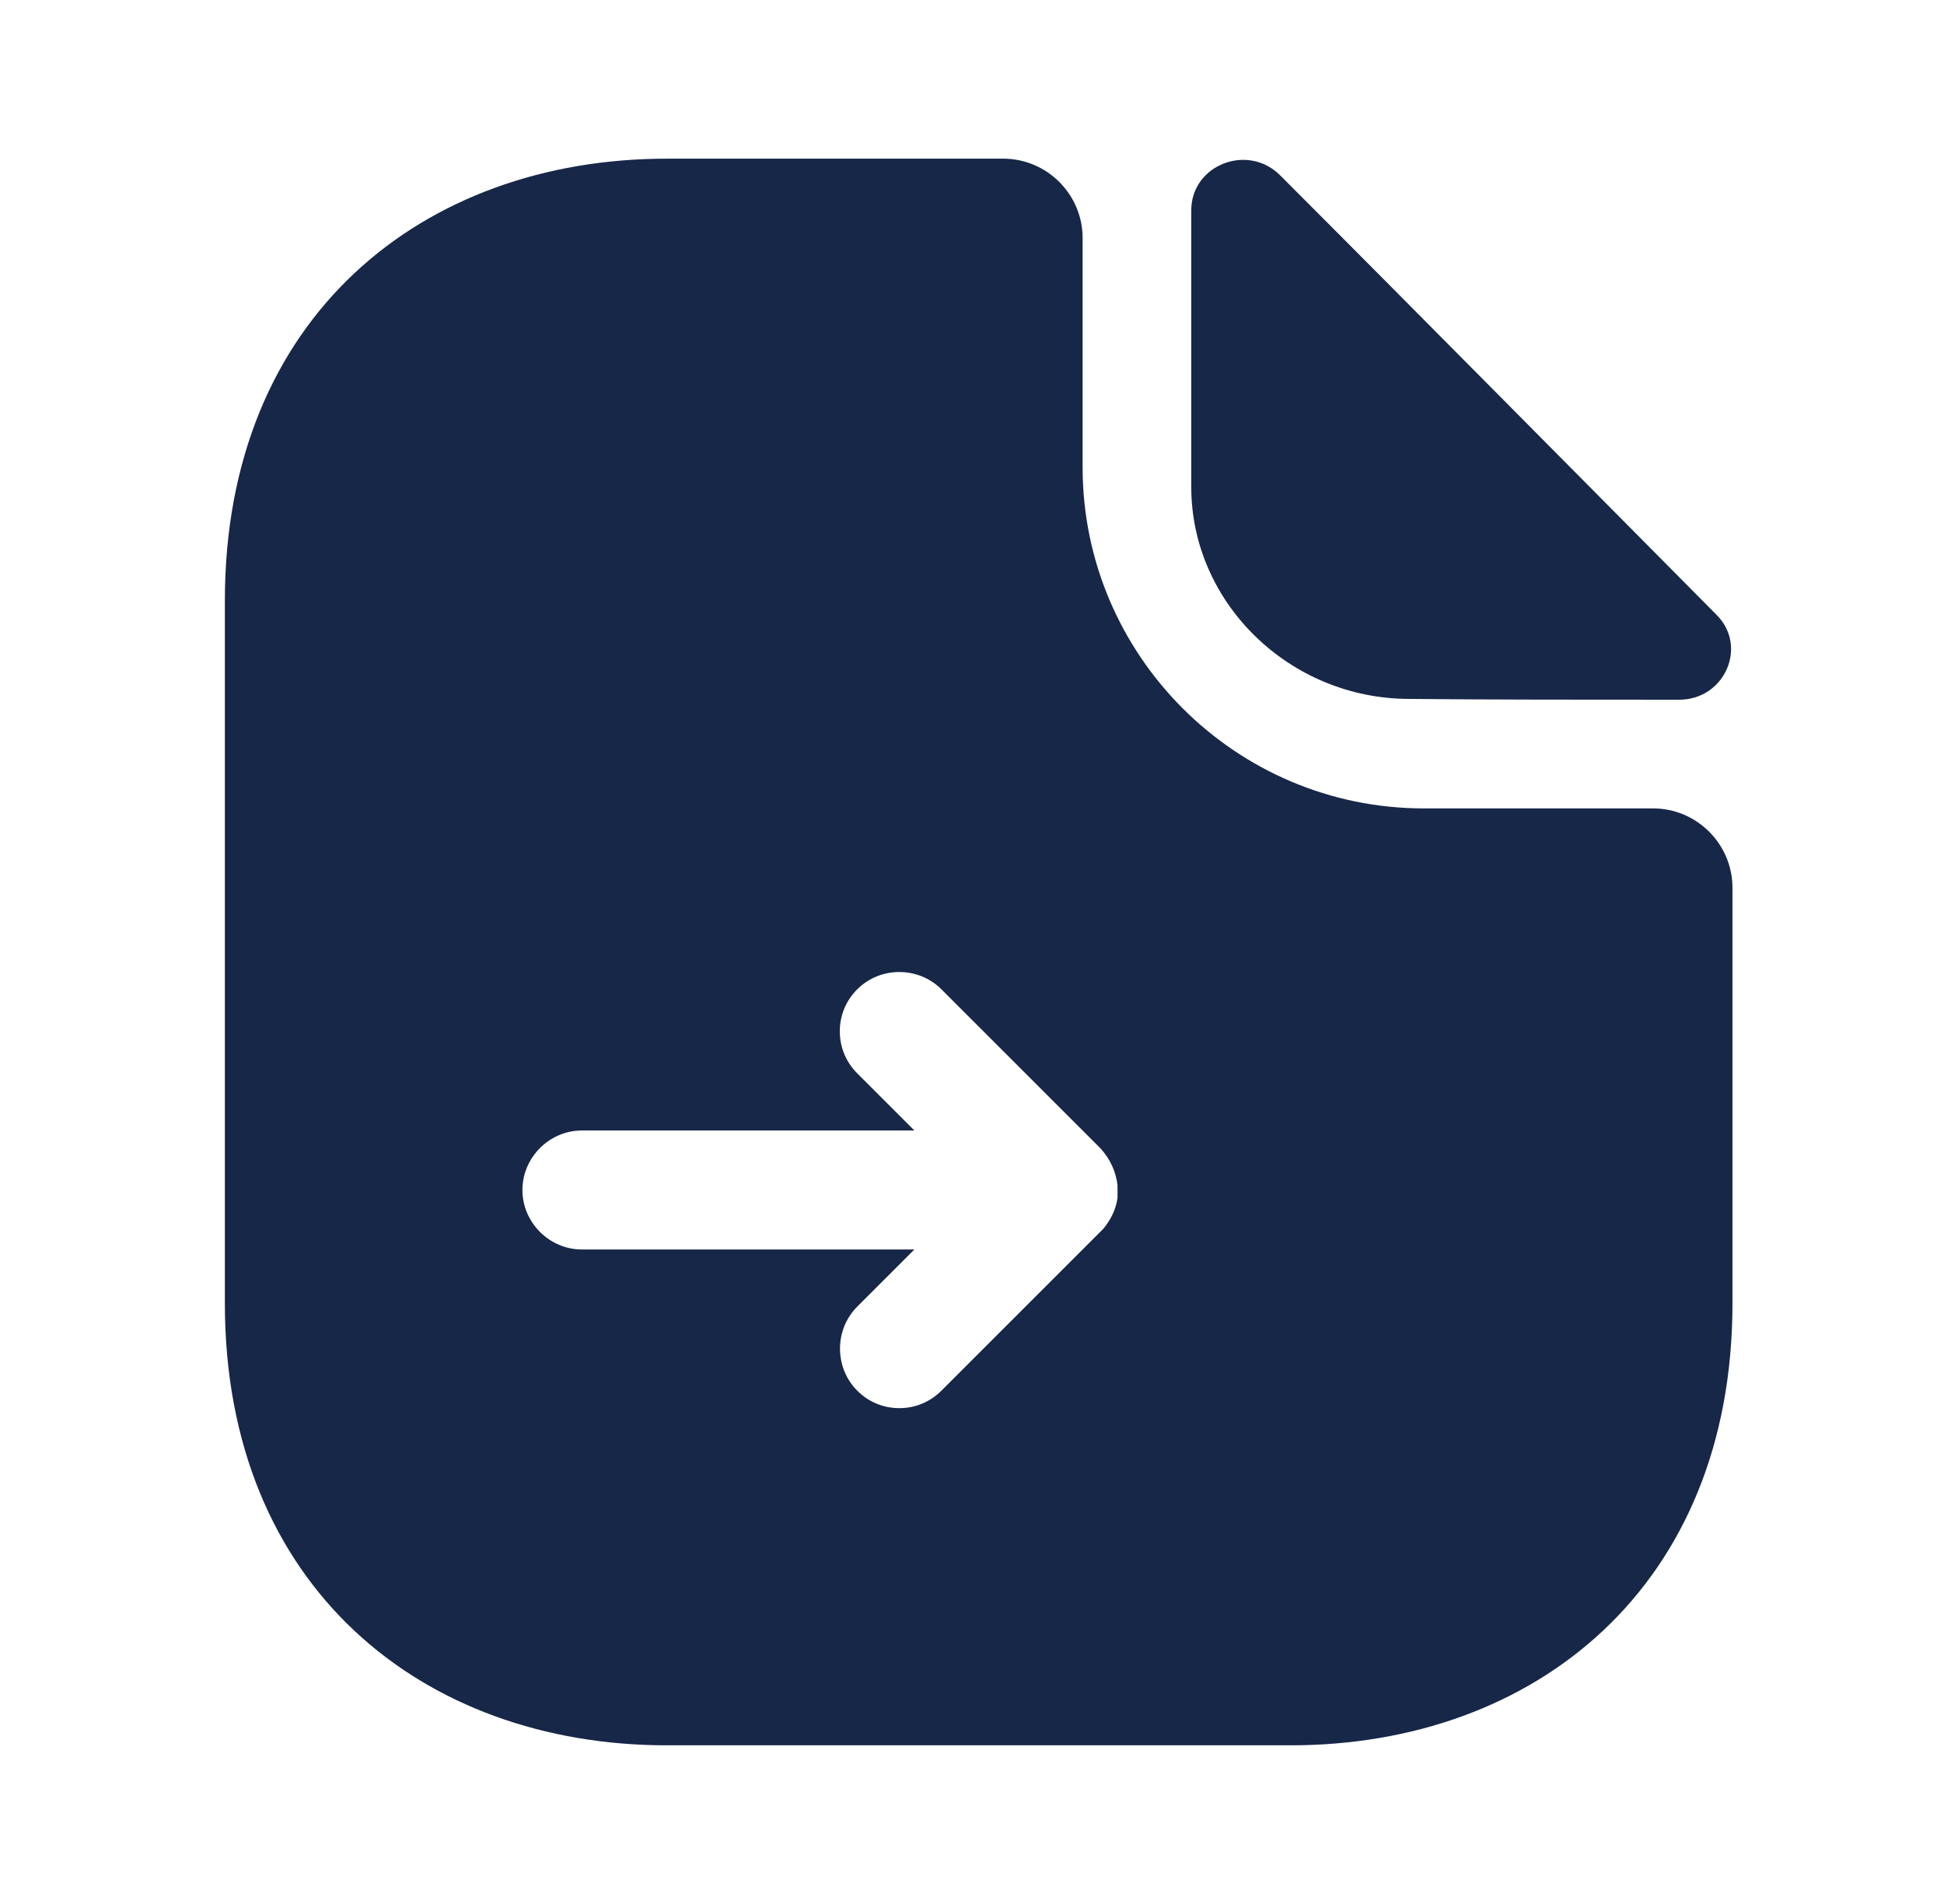
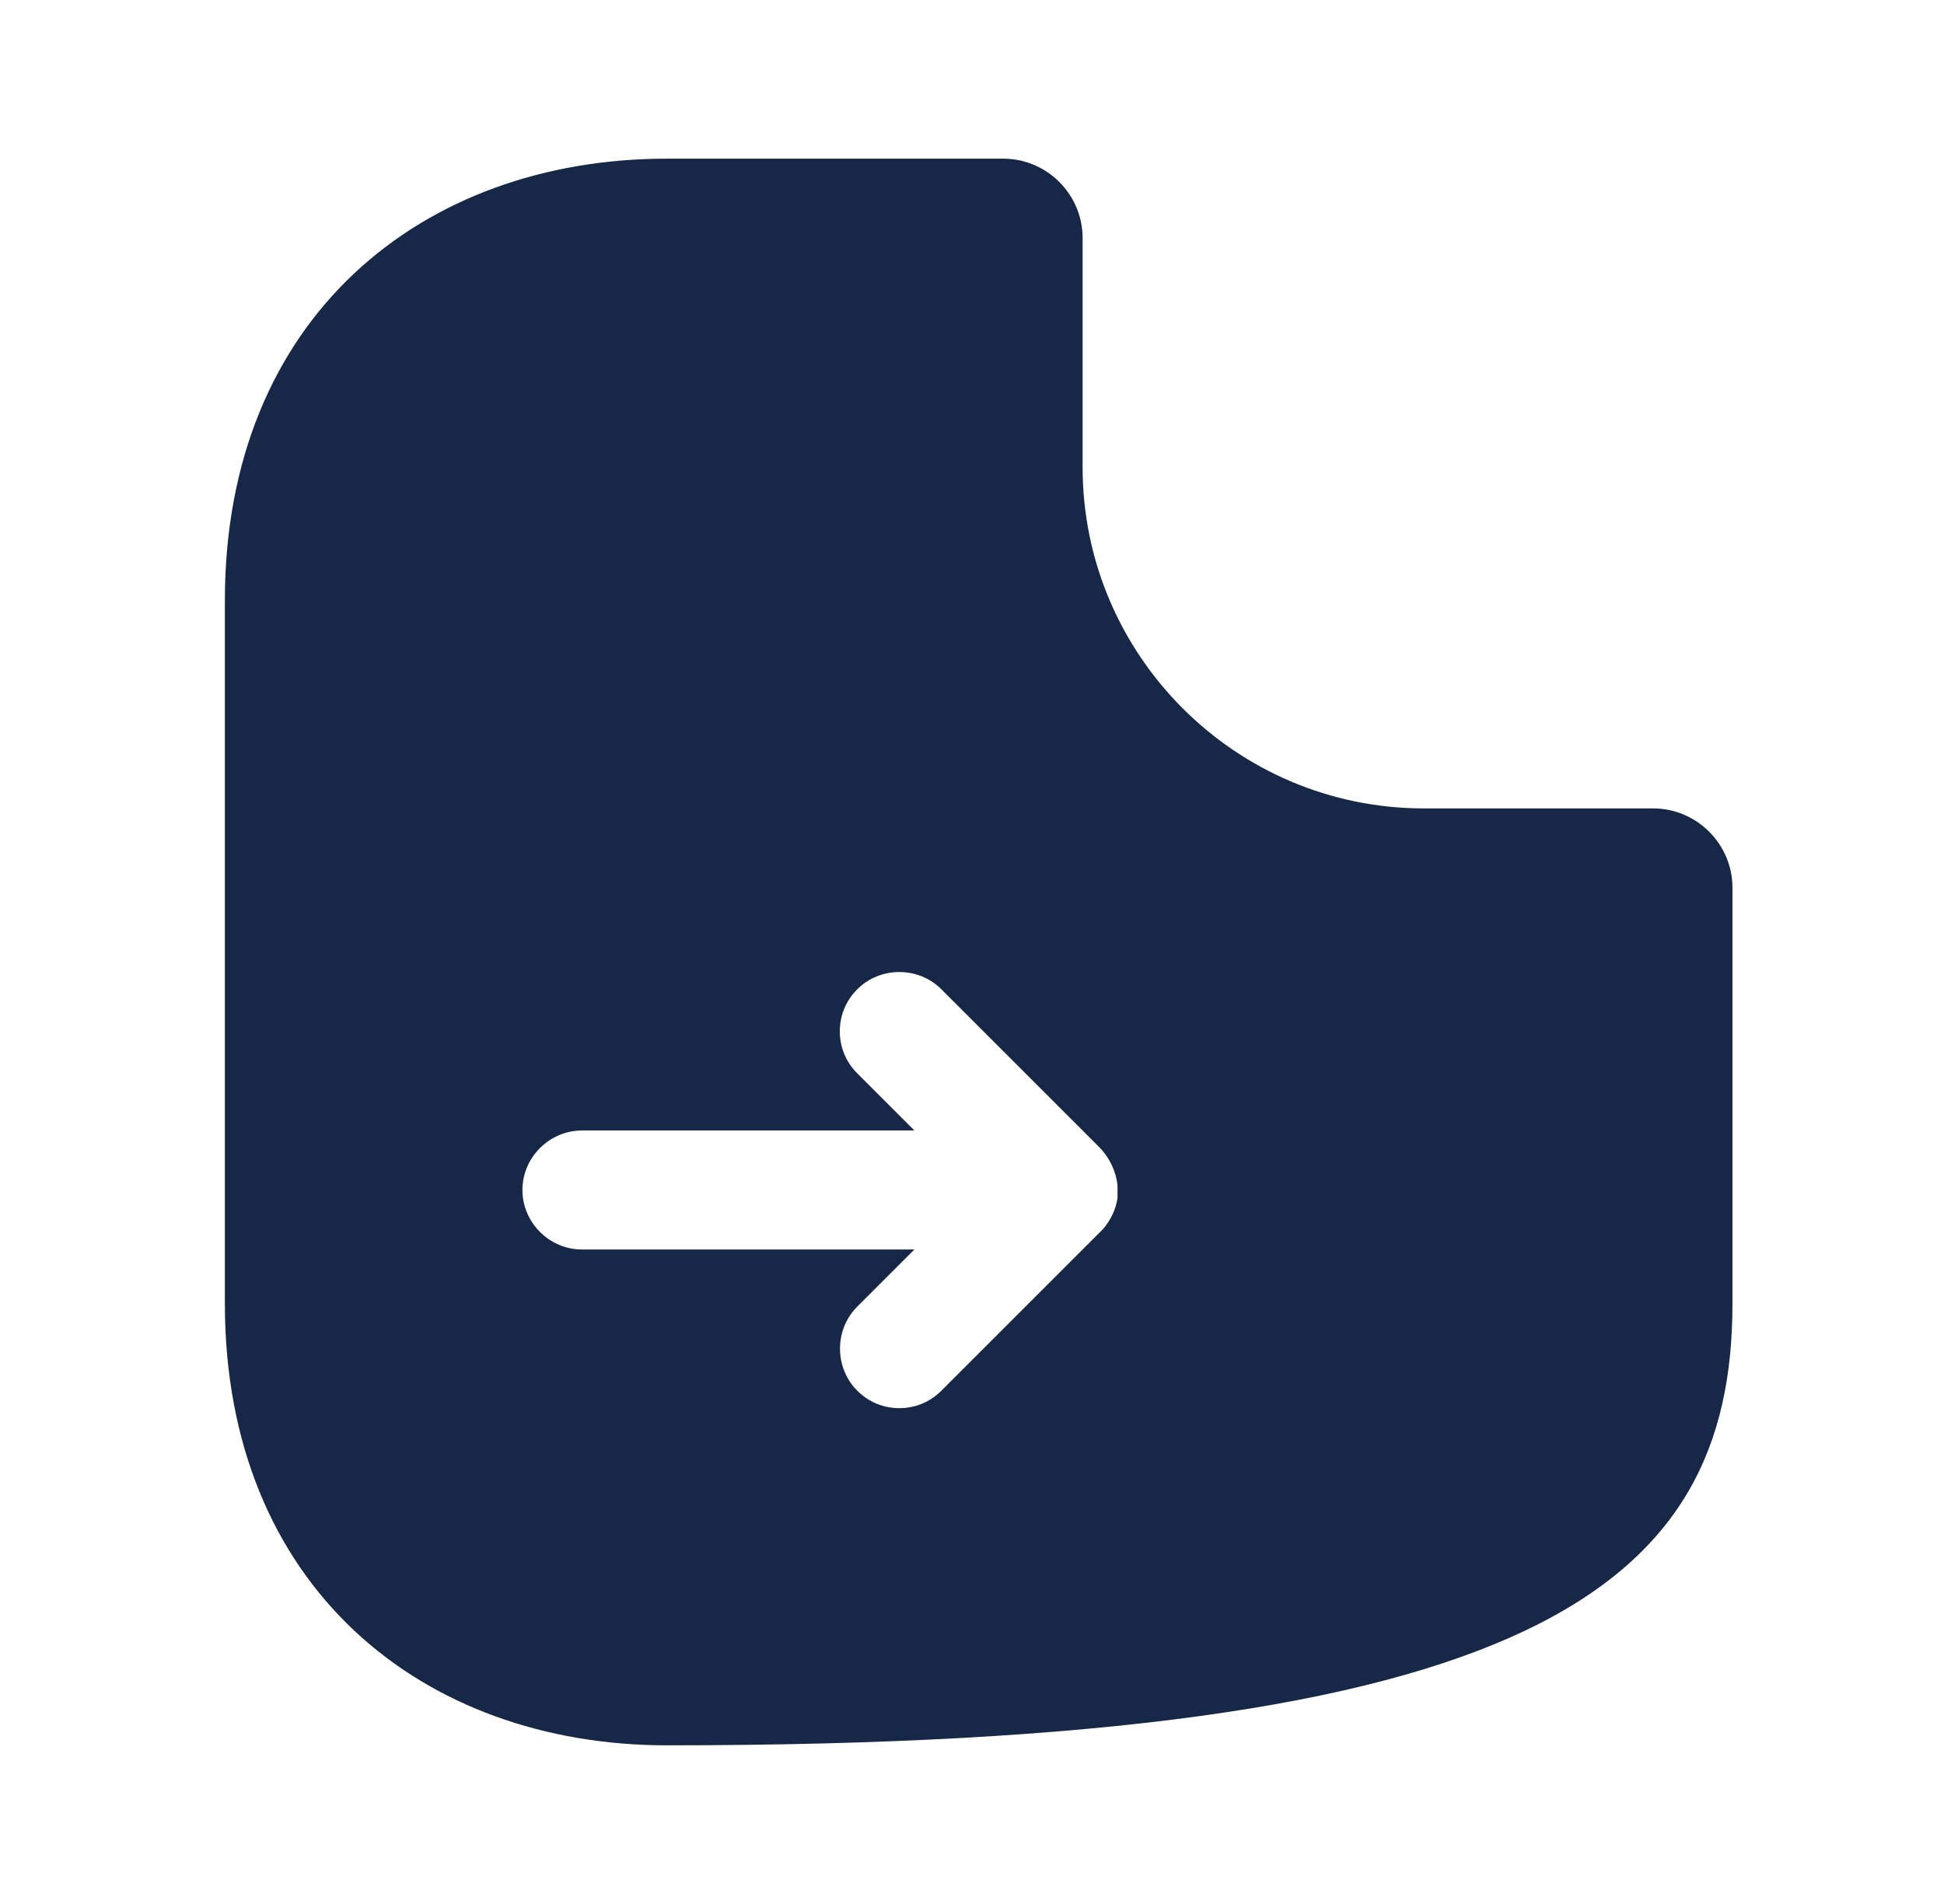
<svg xmlns="http://www.w3.org/2000/svg" width="49" height="48" viewBox="0 0 49 48" fill="none">
-   <path d="M41.668 20.38H35.888C31.148 20.38 27.288 16.52 27.288 11.78V6C27.288 4.9 26.388 4 25.288 4H16.808C10.648 4 5.668 8 5.668 15.14V32.86C5.668 40 10.648 44 16.808 44H32.528C38.688 44 43.668 40 43.668 32.86V22.38C43.668 21.28 42.768 20.38 41.668 20.38ZM28.168 29.88C28.168 29.98 28.168 30.1 28.168 30.2C28.128 30.48 28.008 30.74 27.808 30.98C27.788 31 27.748 31.04 27.728 31.06L23.728 35.06C23.428 35.36 23.048 35.5 22.668 35.5C22.288 35.5 21.908 35.36 21.608 35.06C21.028 34.48 21.028 33.52 21.608 32.94L23.048 31.5H14.668C13.848 31.5 13.168 30.82 13.168 30C13.168 29.18 13.848 28.5 14.668 28.5H23.048L21.608 27.06C21.308 26.76 21.168 26.38 21.168 26C21.168 25.62 21.308 25.24 21.608 24.94C22.188 24.36 23.148 24.36 23.728 24.94L27.728 28.94C27.988 29.22 28.128 29.54 28.168 29.88Z" fill="#172748" />
-   <path d="M35.527 17.62C37.427 17.64 40.067 17.64 42.327 17.64C43.467 17.64 44.067 16.3 43.267 15.5C40.387 12.6 35.227 7.38 32.267 4.42C31.447 3.6 30.027 4.16 30.027 5.3V12.28C30.027 15.2 32.507 17.62 35.527 17.62Z" fill="#172748" />
+   <path d="M41.668 20.38H35.888C31.148 20.38 27.288 16.52 27.288 11.78V6C27.288 4.9 26.388 4 25.288 4H16.808C10.648 4 5.668 8 5.668 15.14V32.86C5.668 40 10.648 44 16.808 44C38.688 44 43.668 40 43.668 32.86V22.38C43.668 21.28 42.768 20.38 41.668 20.38ZM28.168 29.88C28.168 29.98 28.168 30.1 28.168 30.2C28.128 30.48 28.008 30.74 27.808 30.98C27.788 31 27.748 31.04 27.728 31.06L23.728 35.06C23.428 35.36 23.048 35.5 22.668 35.5C22.288 35.5 21.908 35.36 21.608 35.06C21.028 34.48 21.028 33.52 21.608 32.94L23.048 31.5H14.668C13.848 31.5 13.168 30.82 13.168 30C13.168 29.18 13.848 28.5 14.668 28.5H23.048L21.608 27.06C21.308 26.76 21.168 26.38 21.168 26C21.168 25.62 21.308 25.24 21.608 24.94C22.188 24.36 23.148 24.36 23.728 24.94L27.728 28.94C27.988 29.22 28.128 29.54 28.168 29.88Z" fill="#172748" />
</svg>